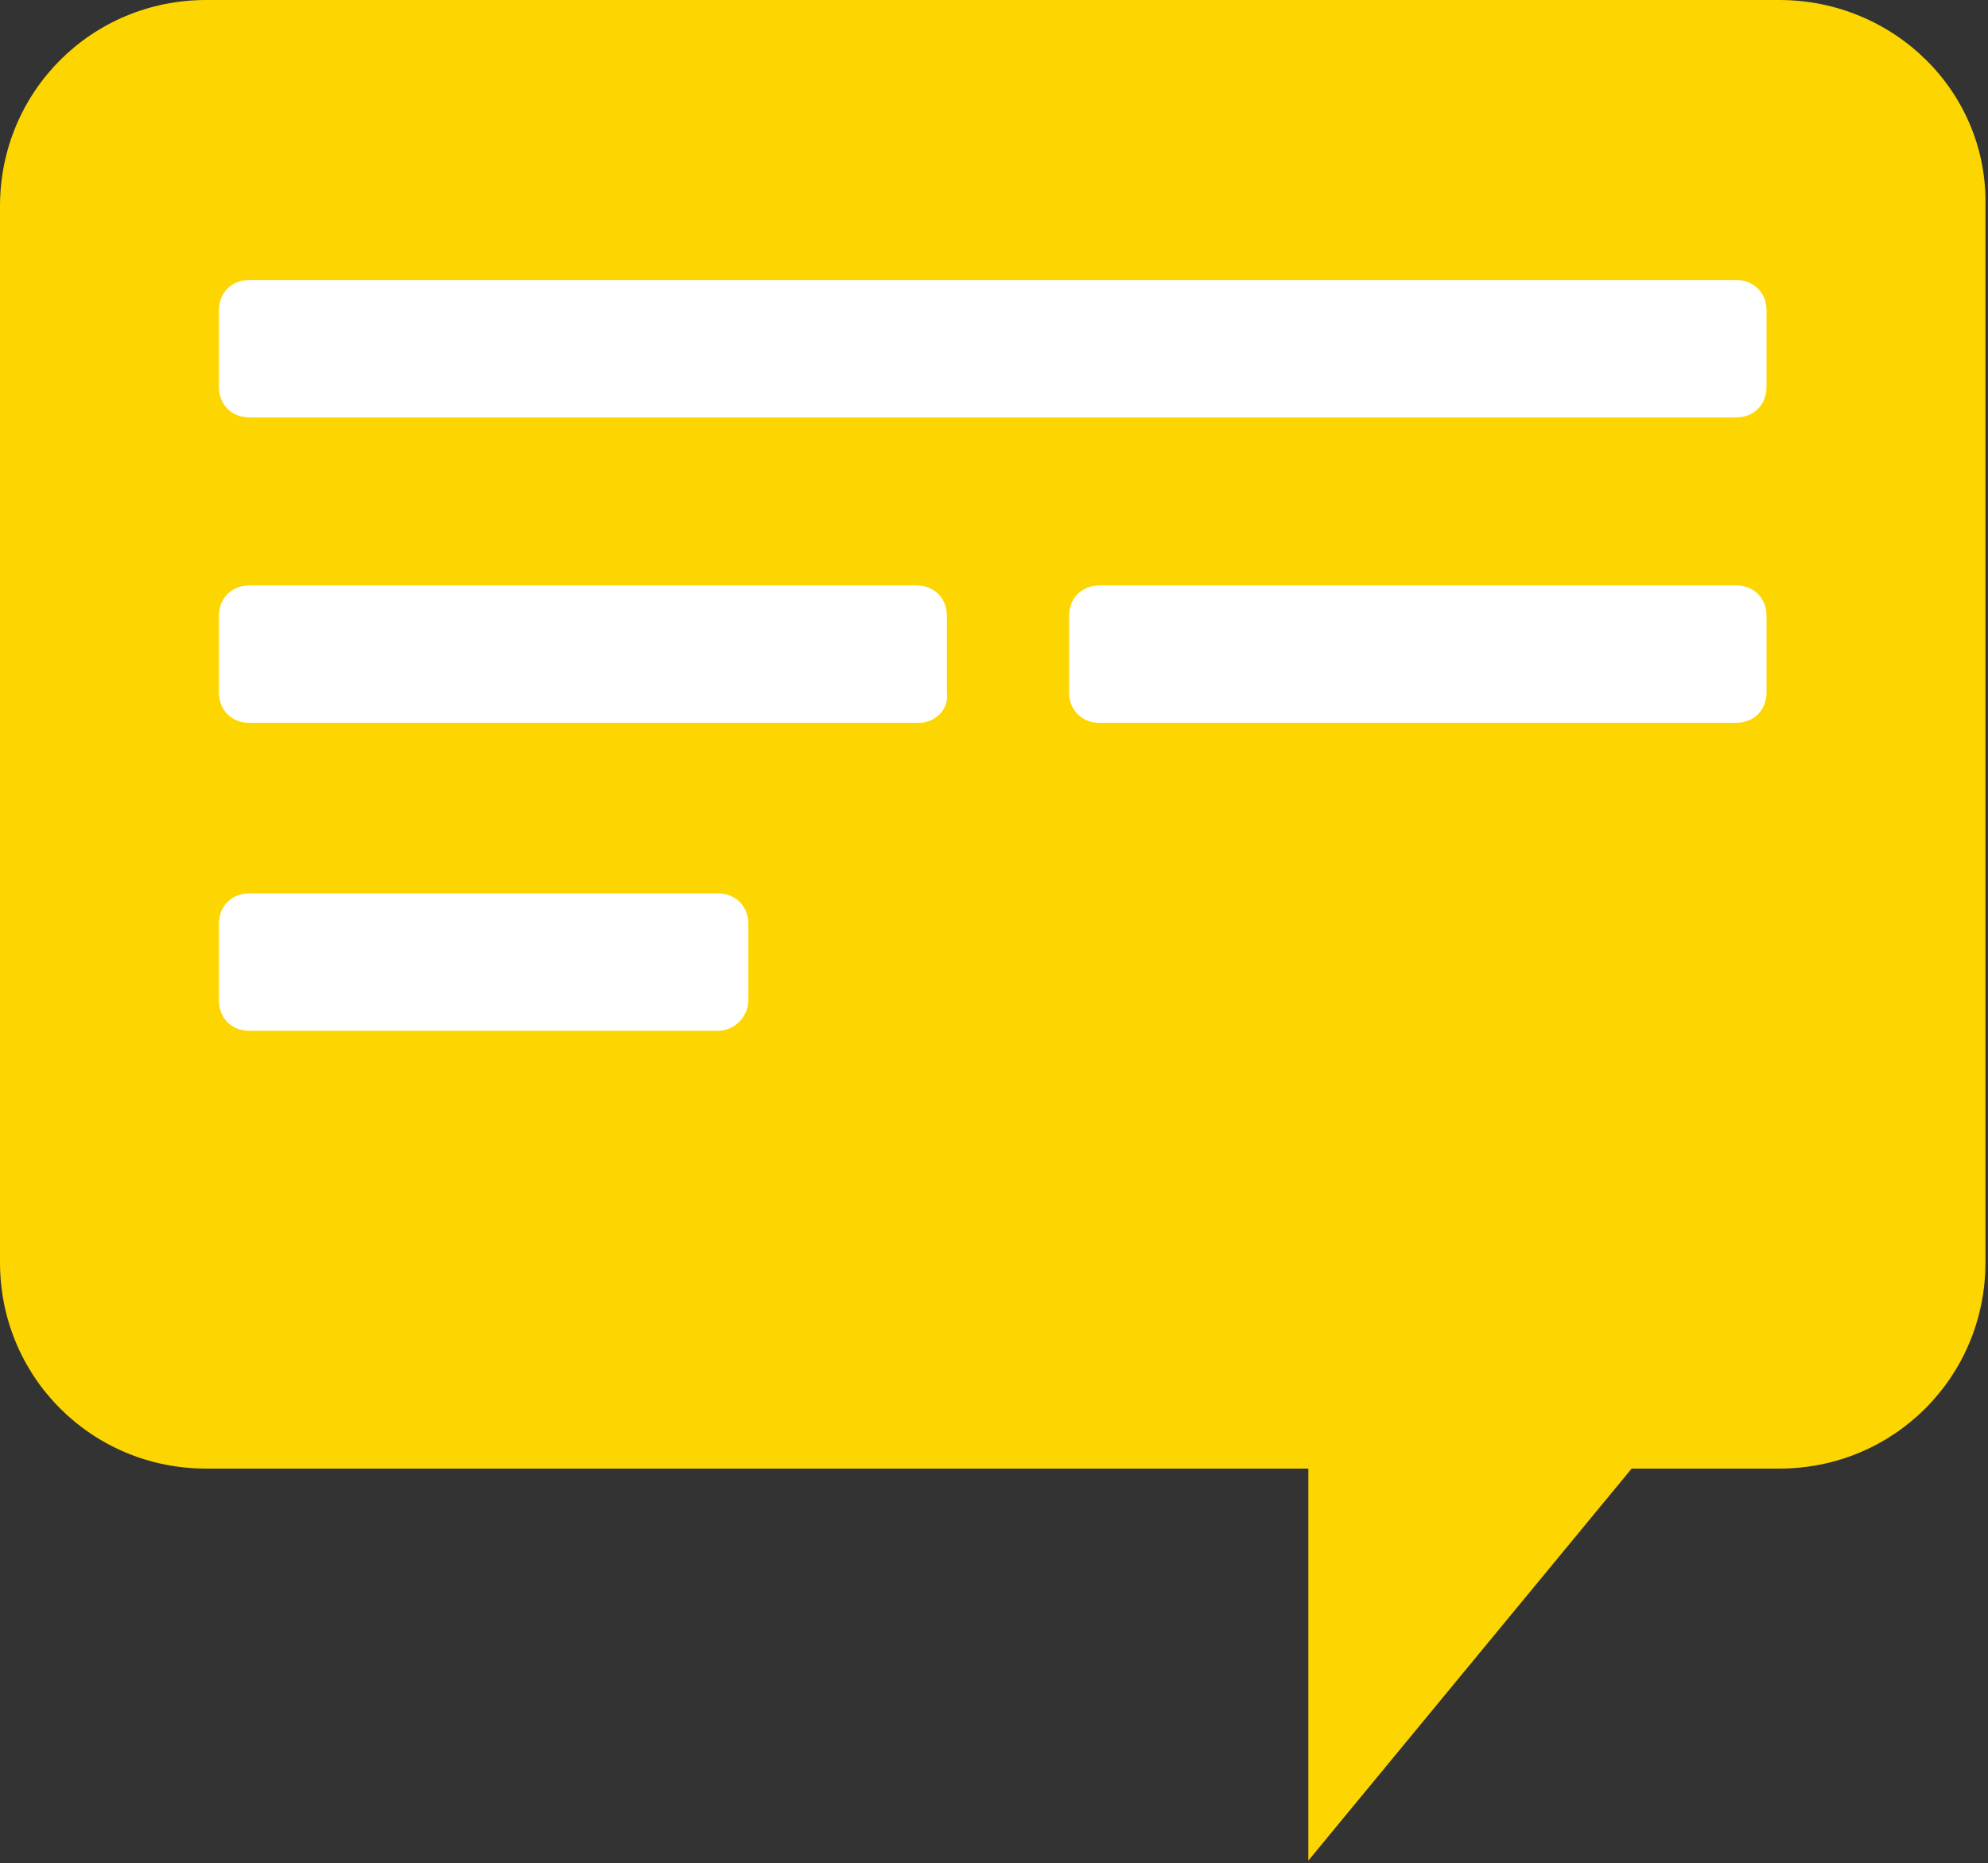
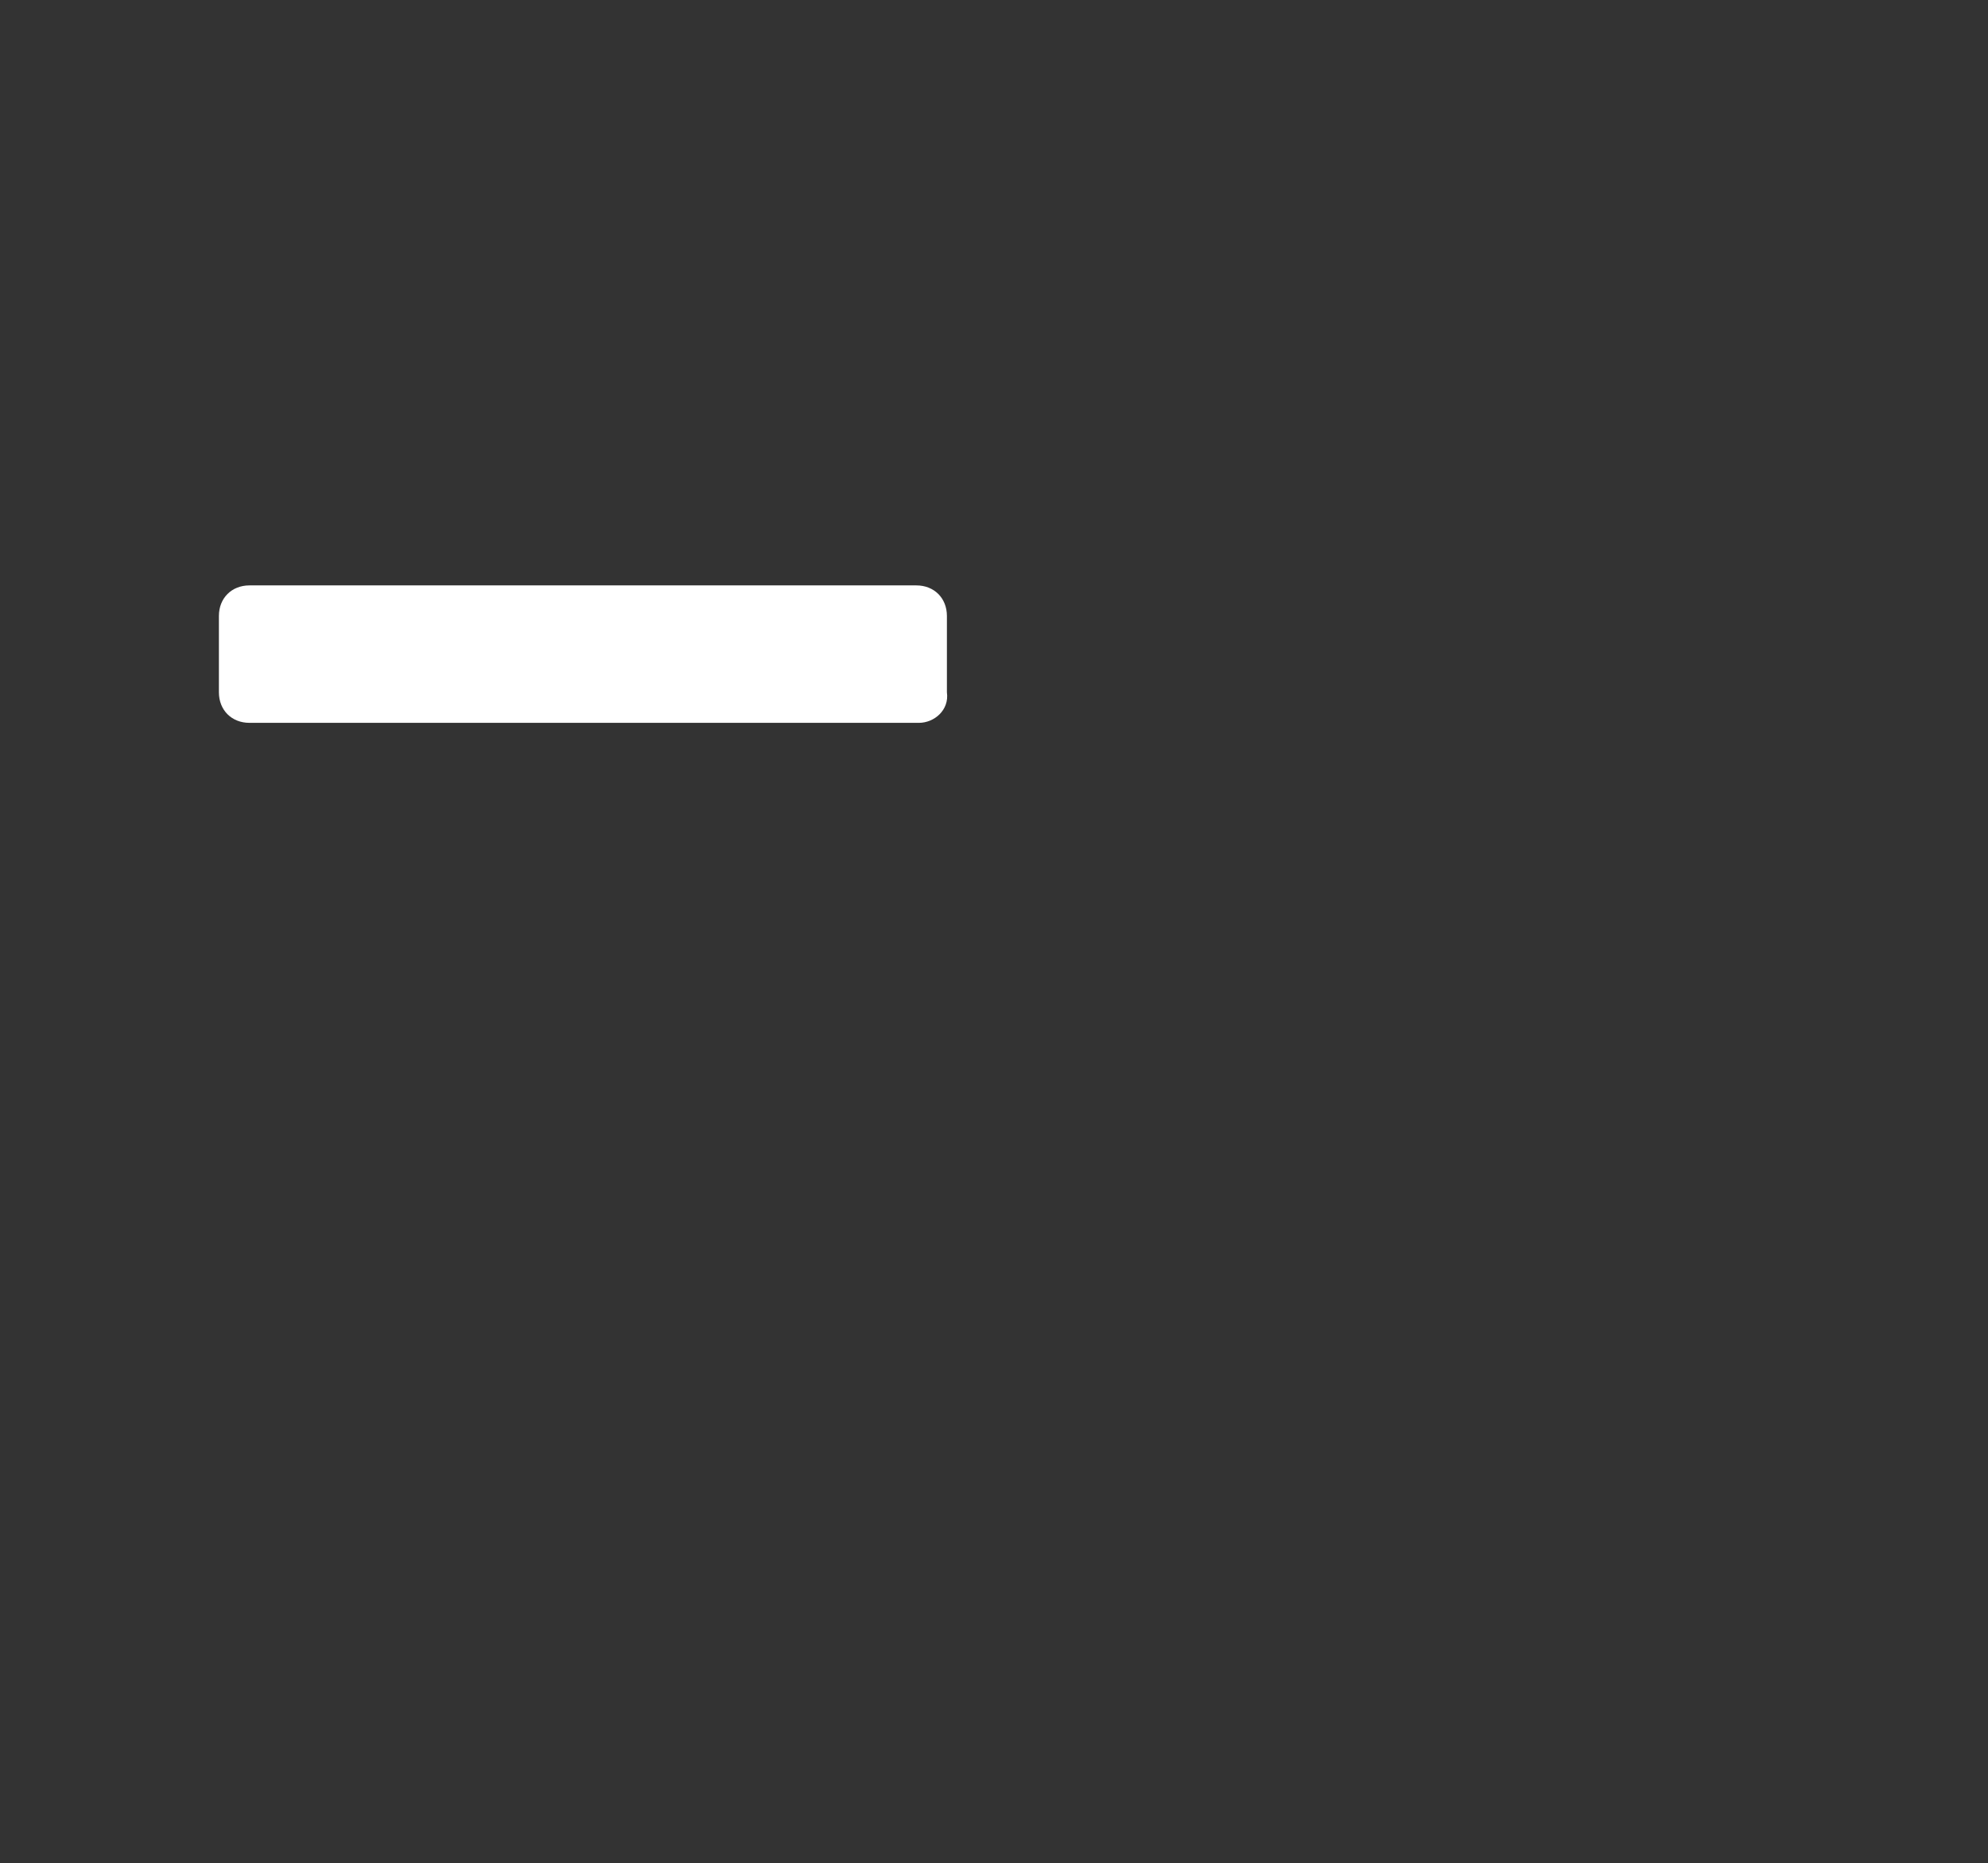
<svg xmlns="http://www.w3.org/2000/svg" id="Слой_1" x="0px" y="0px" viewBox="0 0 78.1 73.2" style="enable-background:new 0 0 78.1 73.2;" xml:space="preserve">
  <rect x="0" y="0" width="78.1" height="73.2" fill="#333333" stroke="none" />
  <style type="text/css"> .st0{fill:#FDD500;} .st1{fill:#FFFFFF;} </style>
  <g>
-     <path class="st0" d="M69.9,0H8.1C3.6,0,0,3.6,0,8.1v41.5c0,4.5,3.6,8.1,8.1,8.1h43.3v15.4l12.7-15.4h5.8c4.5,0,8.1-3.6,8.1-8.1V8.1 C78.1,3.6,74.4,0,69.9,0z" />
-     <path class="st1" d="M68.2,16.4H9.8c-0.7,0-1.2-0.5-1.2-1.2v-3c0-0.7,0.5-1.2,1.2-1.2h58.4c0.7,0,1.2,0.5,1.2,1.2v3 C69.4,15.9,68.9,16.4,68.2,16.4z" />
    <g>
      <path class="st1" d="M36.1,28.4H9.8c-0.7,0-1.2-0.5-1.2-1.2v-3c0-0.7,0.5-1.2,1.2-1.2h26.2c0.7,0,1.2,0.5,1.2,1.2v3 C37.3,27.9,36.7,28.4,36.1,28.4z" />
-       <path class="st1" d="M68.2,28.4h-25c-0.7,0-1.2-0.5-1.2-1.2v-3c0-0.7,0.5-1.2,1.2-1.2h25c0.7,0,1.2,0.5,1.2,1.2v3 C69.4,27.9,68.9,28.4,68.2,28.4z" />
    </g>
-     <path class="st1" d="M28.2,40.5H9.8c-0.7,0-1.2-0.5-1.2-1.2v-3c0-0.7,0.5-1.2,1.2-1.2h18.4c0.7,0,1.2,0.5,1.2,1.2v3 C29.4,39.9,28.9,40.5,28.2,40.5z" />
  </g>
</svg>